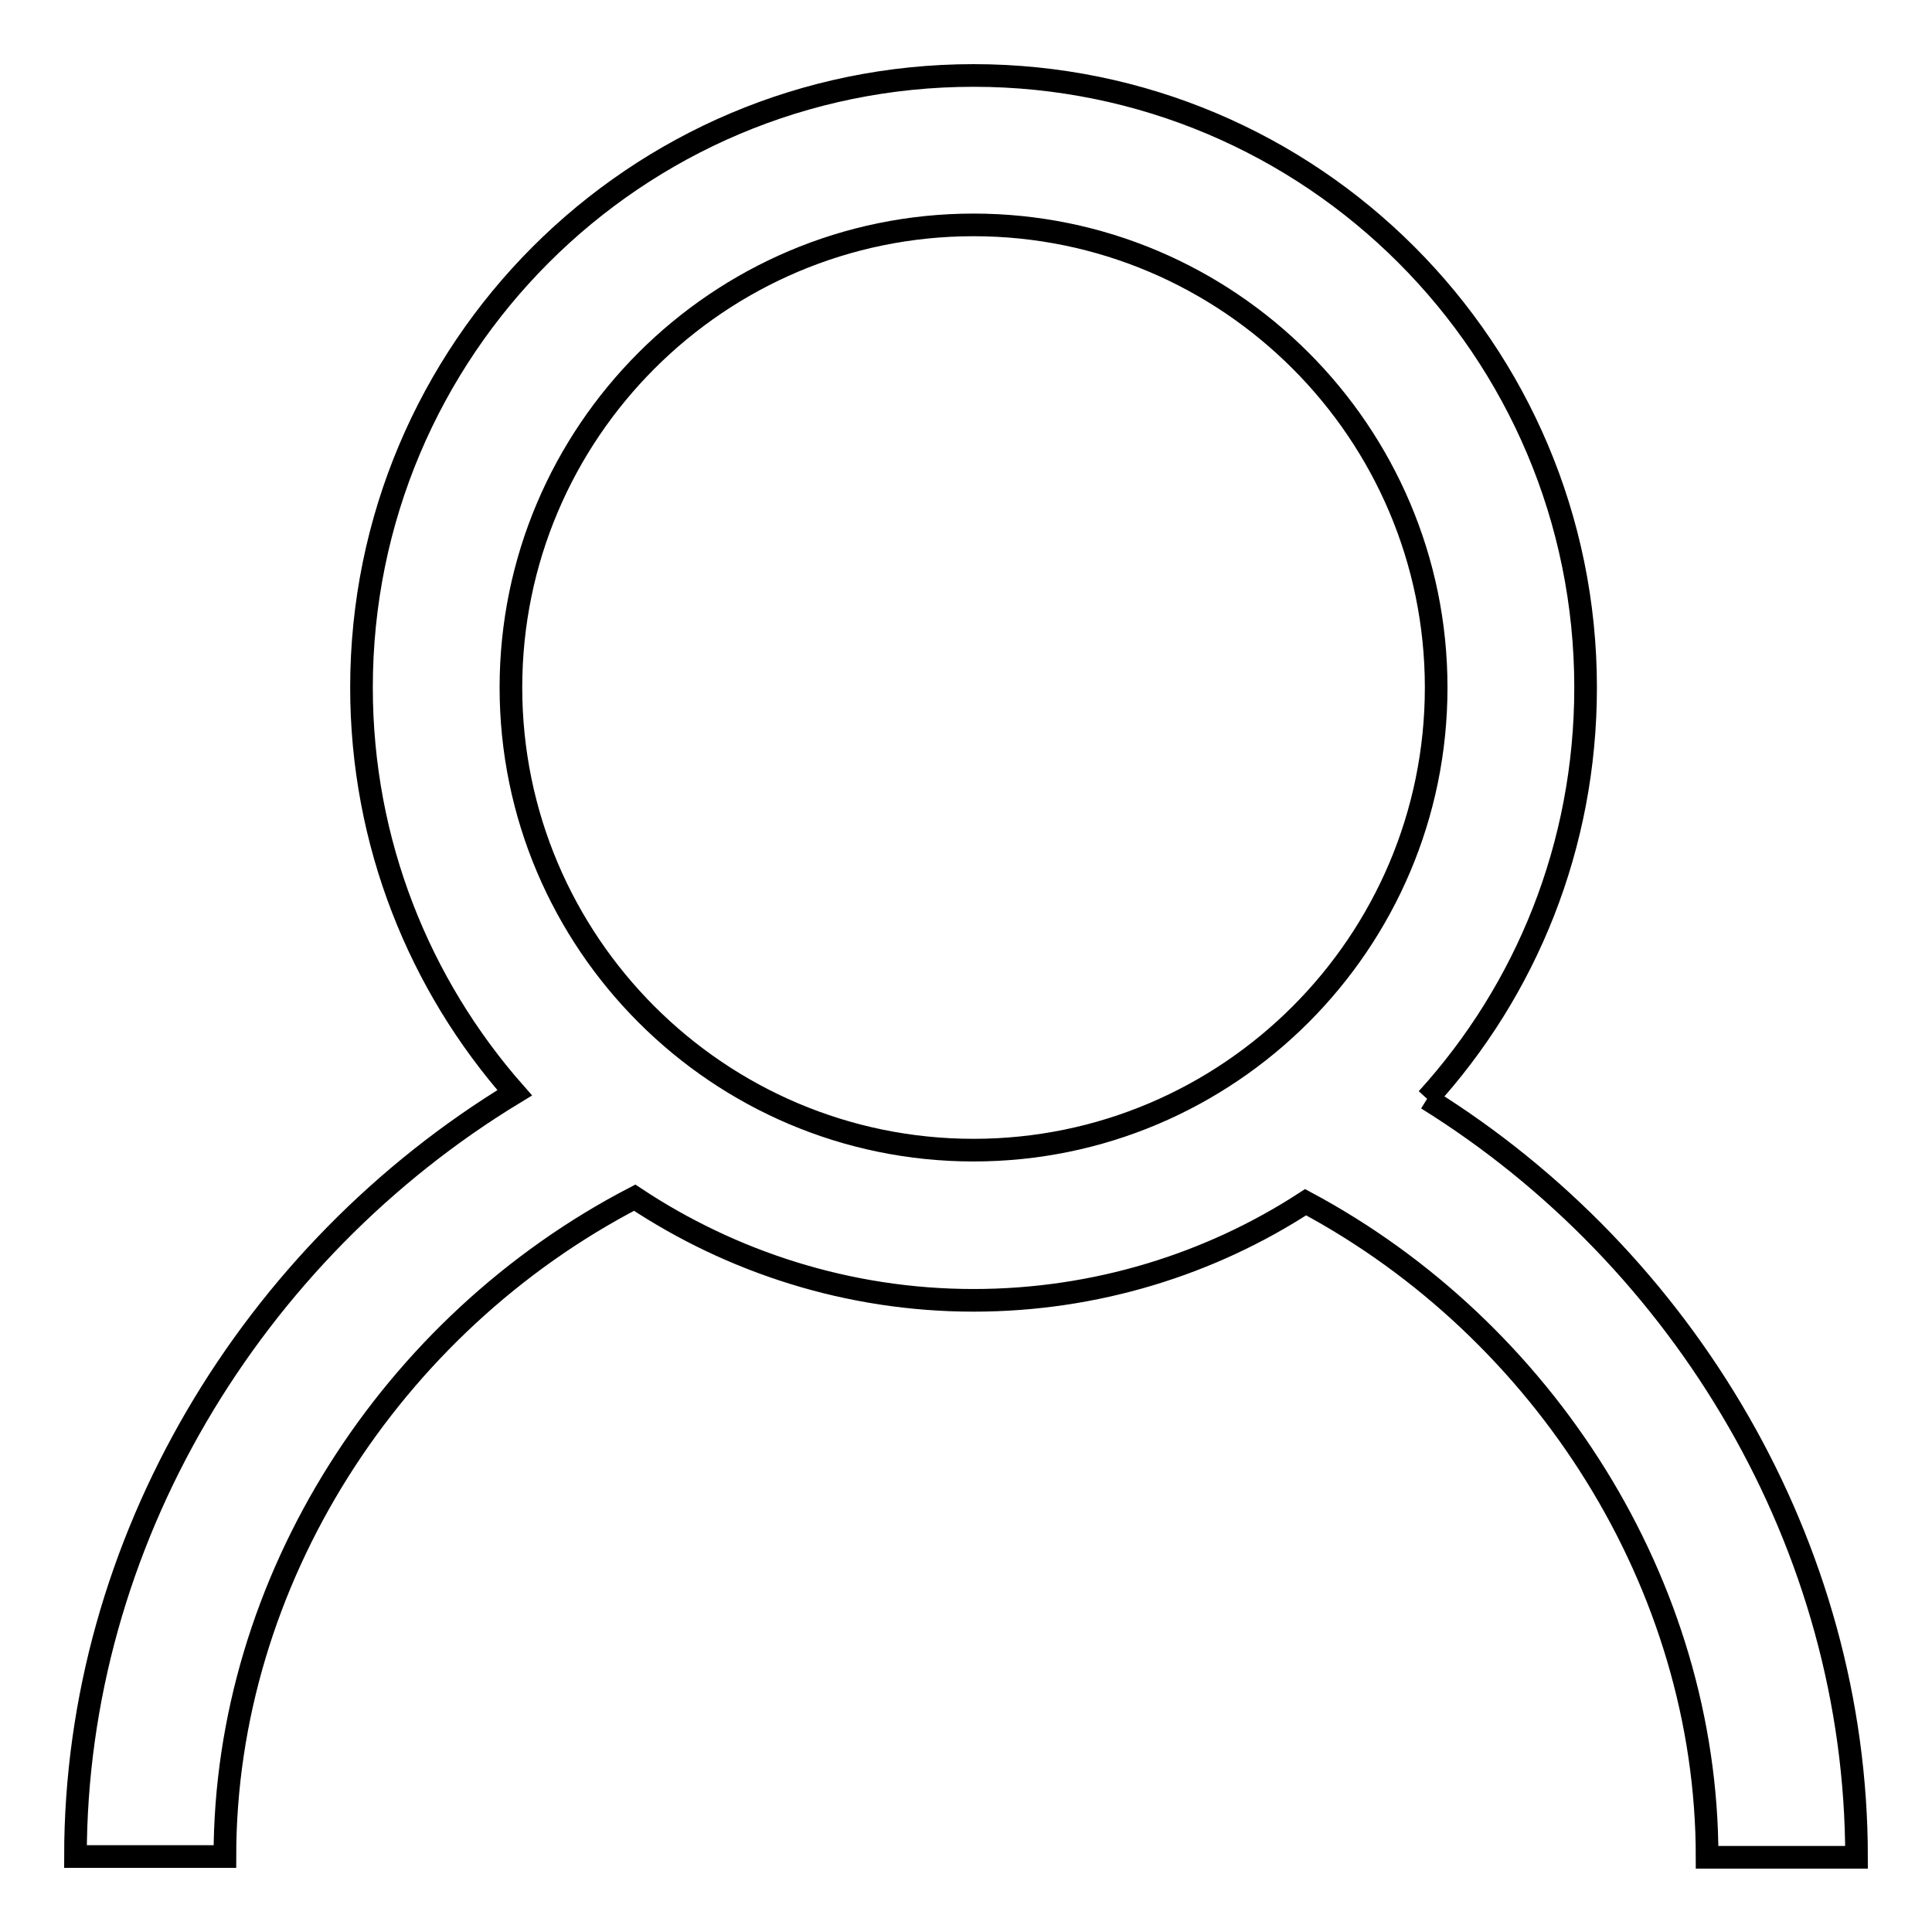
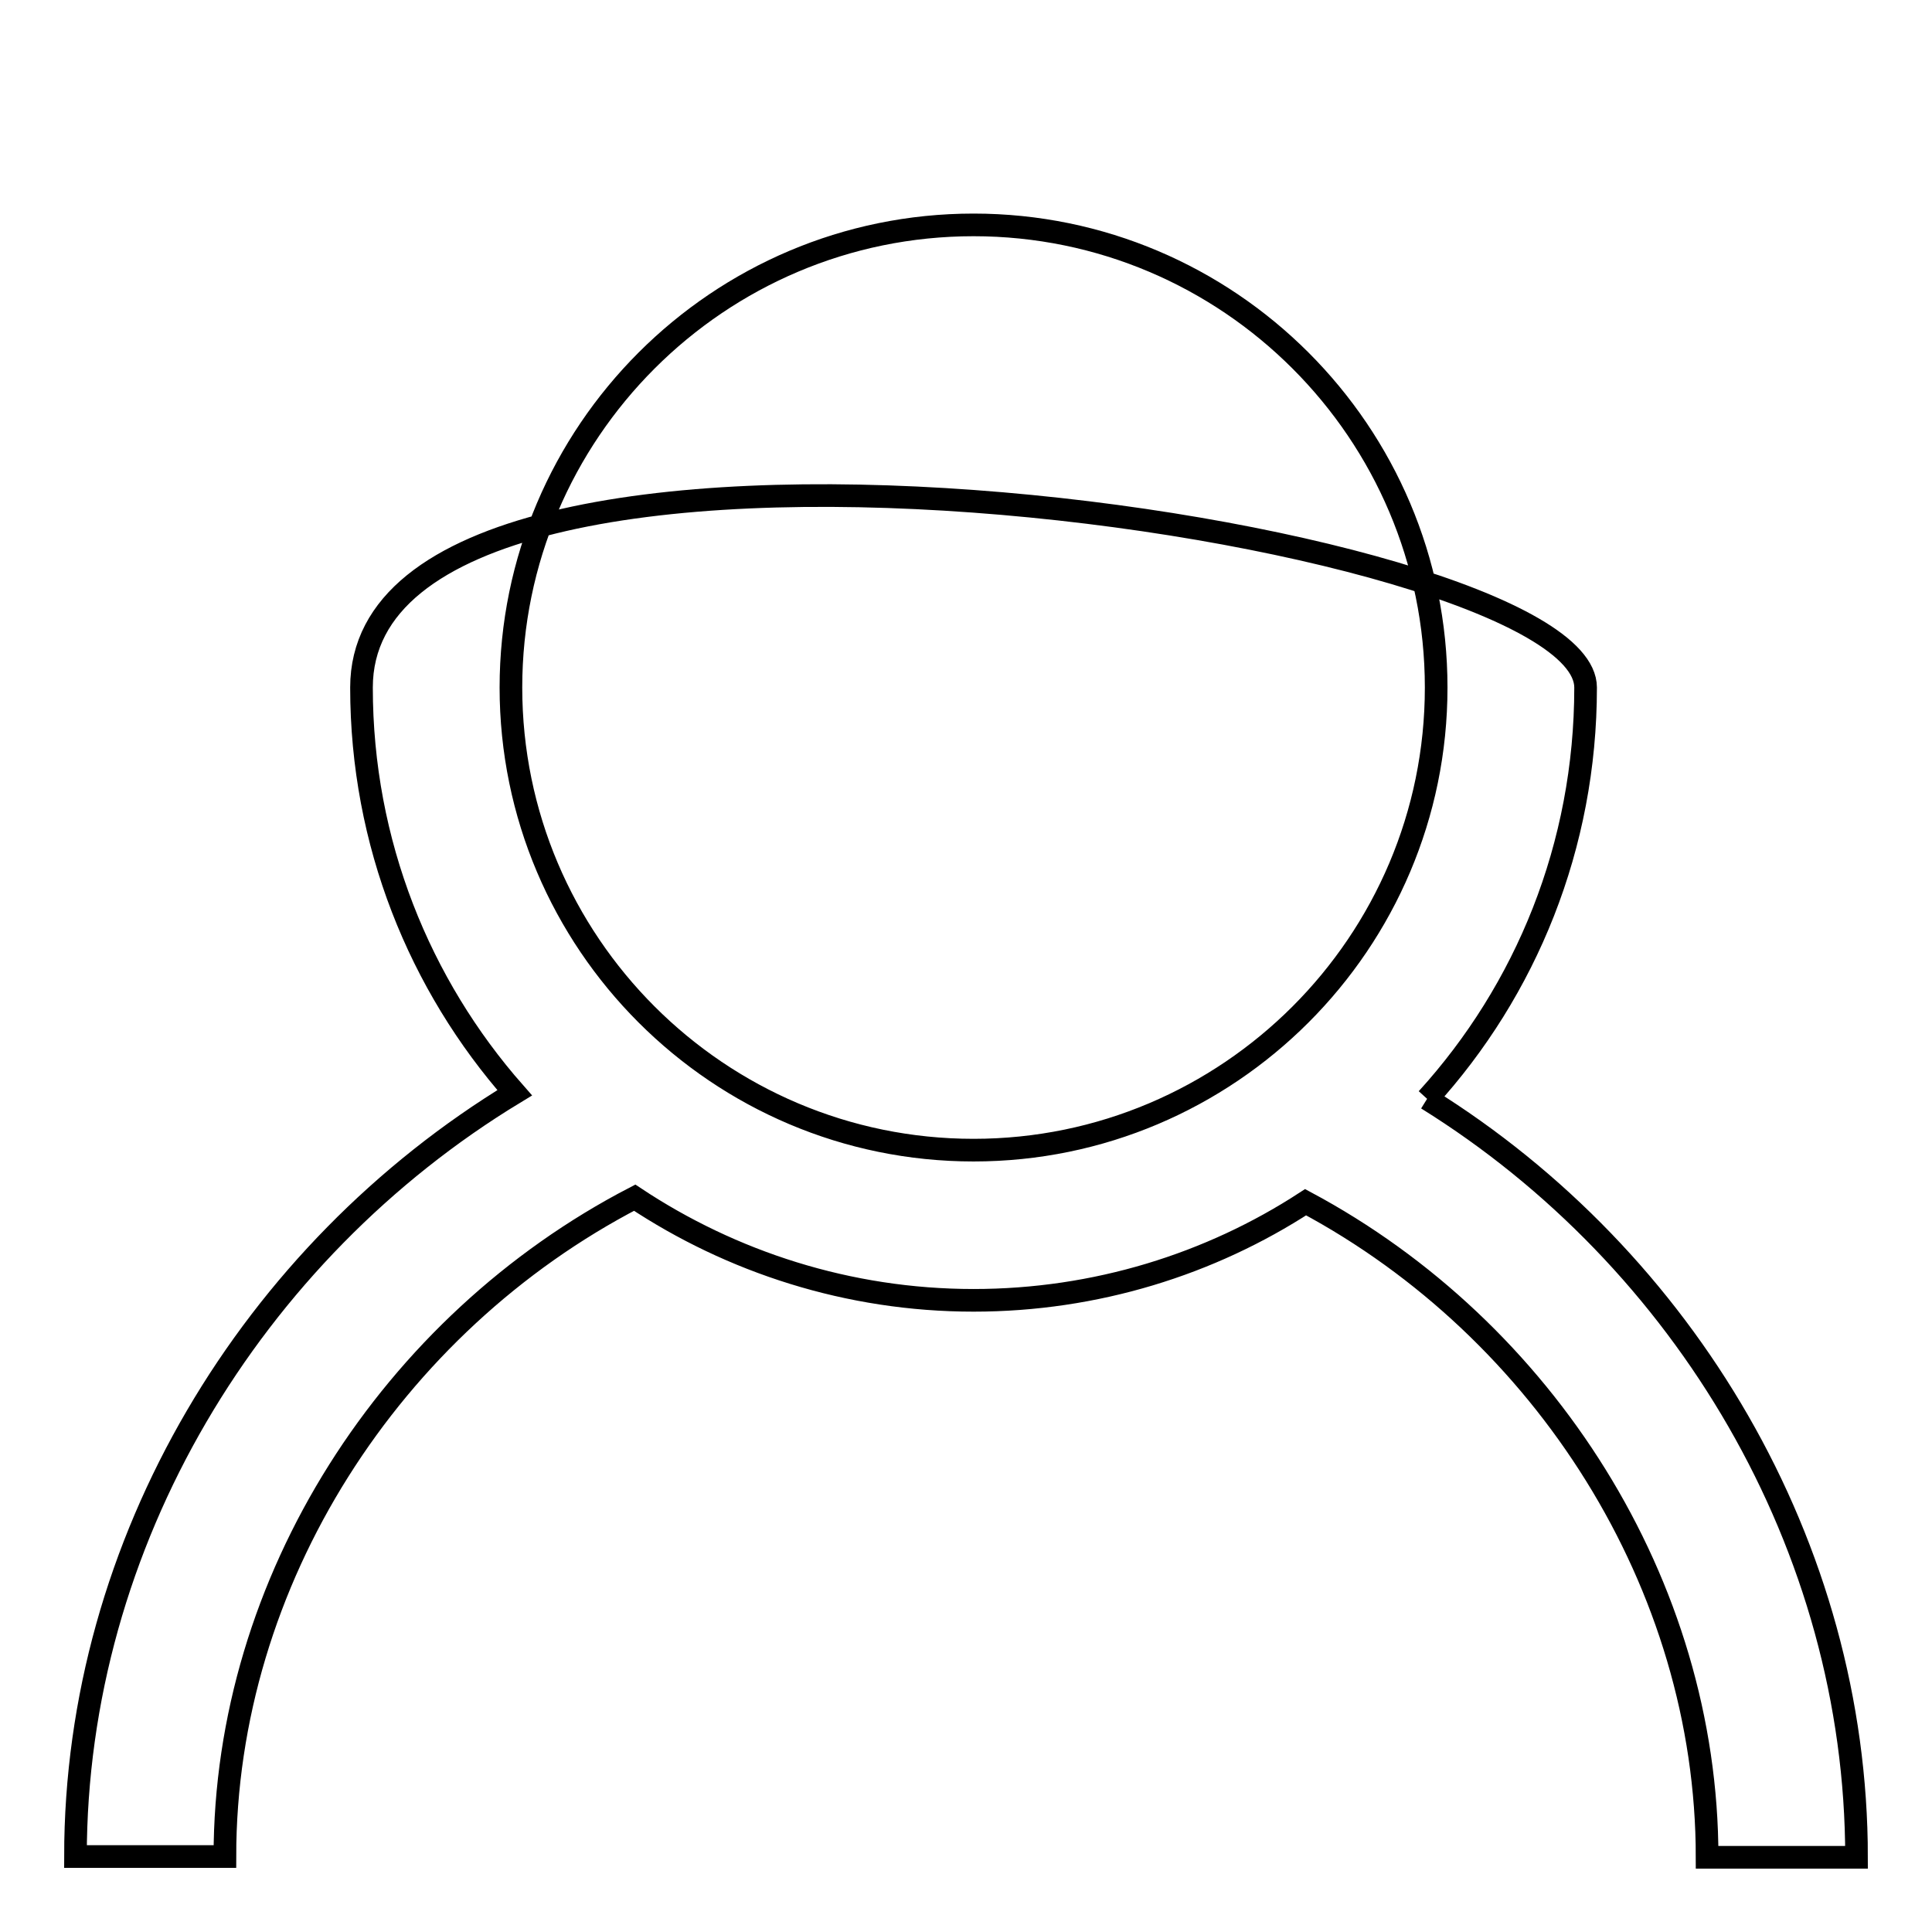
<svg xmlns="http://www.w3.org/2000/svg" version="1.1" x="0px" y="0px" viewBox="0 0 256 256" enable-background="new 0 0 256 256" xml:space="preserve">
  <g>
    <g>
-       <path stroke-width="3" fill-opacity="0" stroke="#000000" d="M189.1,145.6c13.1-14.4,21-33.5,21-54.5c0-44.8-36.3-81.1-81.1-81.1S47.9,46.3,47.9,91.1c0,20.6,7.7,39.4,20.3,53.7C33.4,165.9,10,204.3,10,246h19.8c0-36.6,22.1-70.6,54.3-87.3l0,0c12.8,8.5,28.3,13.6,44.9,13.6c16.2,0,31.4-4.8,44-13c31.6,16.9,53.2,50.6,53.2,86.8H246C246,204.8,223.2,166.8,189.1,145.6 M129,152.4c-33.8,0-61.3-27.5-61.3-61.3S95.2,29.8,129,29.8c33.8,0,61.3,27.5,61.3,61.3S162.8,152.4,129,152.4" />
+       <path stroke-width="3" fill-opacity="0" stroke="#000000" d="M189.1,145.6c13.1-14.4,21-33.5,21-54.5S47.9,46.3,47.9,91.1c0,20.6,7.7,39.4,20.3,53.7C33.4,165.9,10,204.3,10,246h19.8c0-36.6,22.1-70.6,54.3-87.3l0,0c12.8,8.5,28.3,13.6,44.9,13.6c16.2,0,31.4-4.8,44-13c31.6,16.9,53.2,50.6,53.2,86.8H246C246,204.8,223.2,166.8,189.1,145.6 M129,152.4c-33.8,0-61.3-27.5-61.3-61.3S95.2,29.8,129,29.8c33.8,0,61.3,27.5,61.3,61.3S162.8,152.4,129,152.4" />
    </g>
  </g>
</svg>